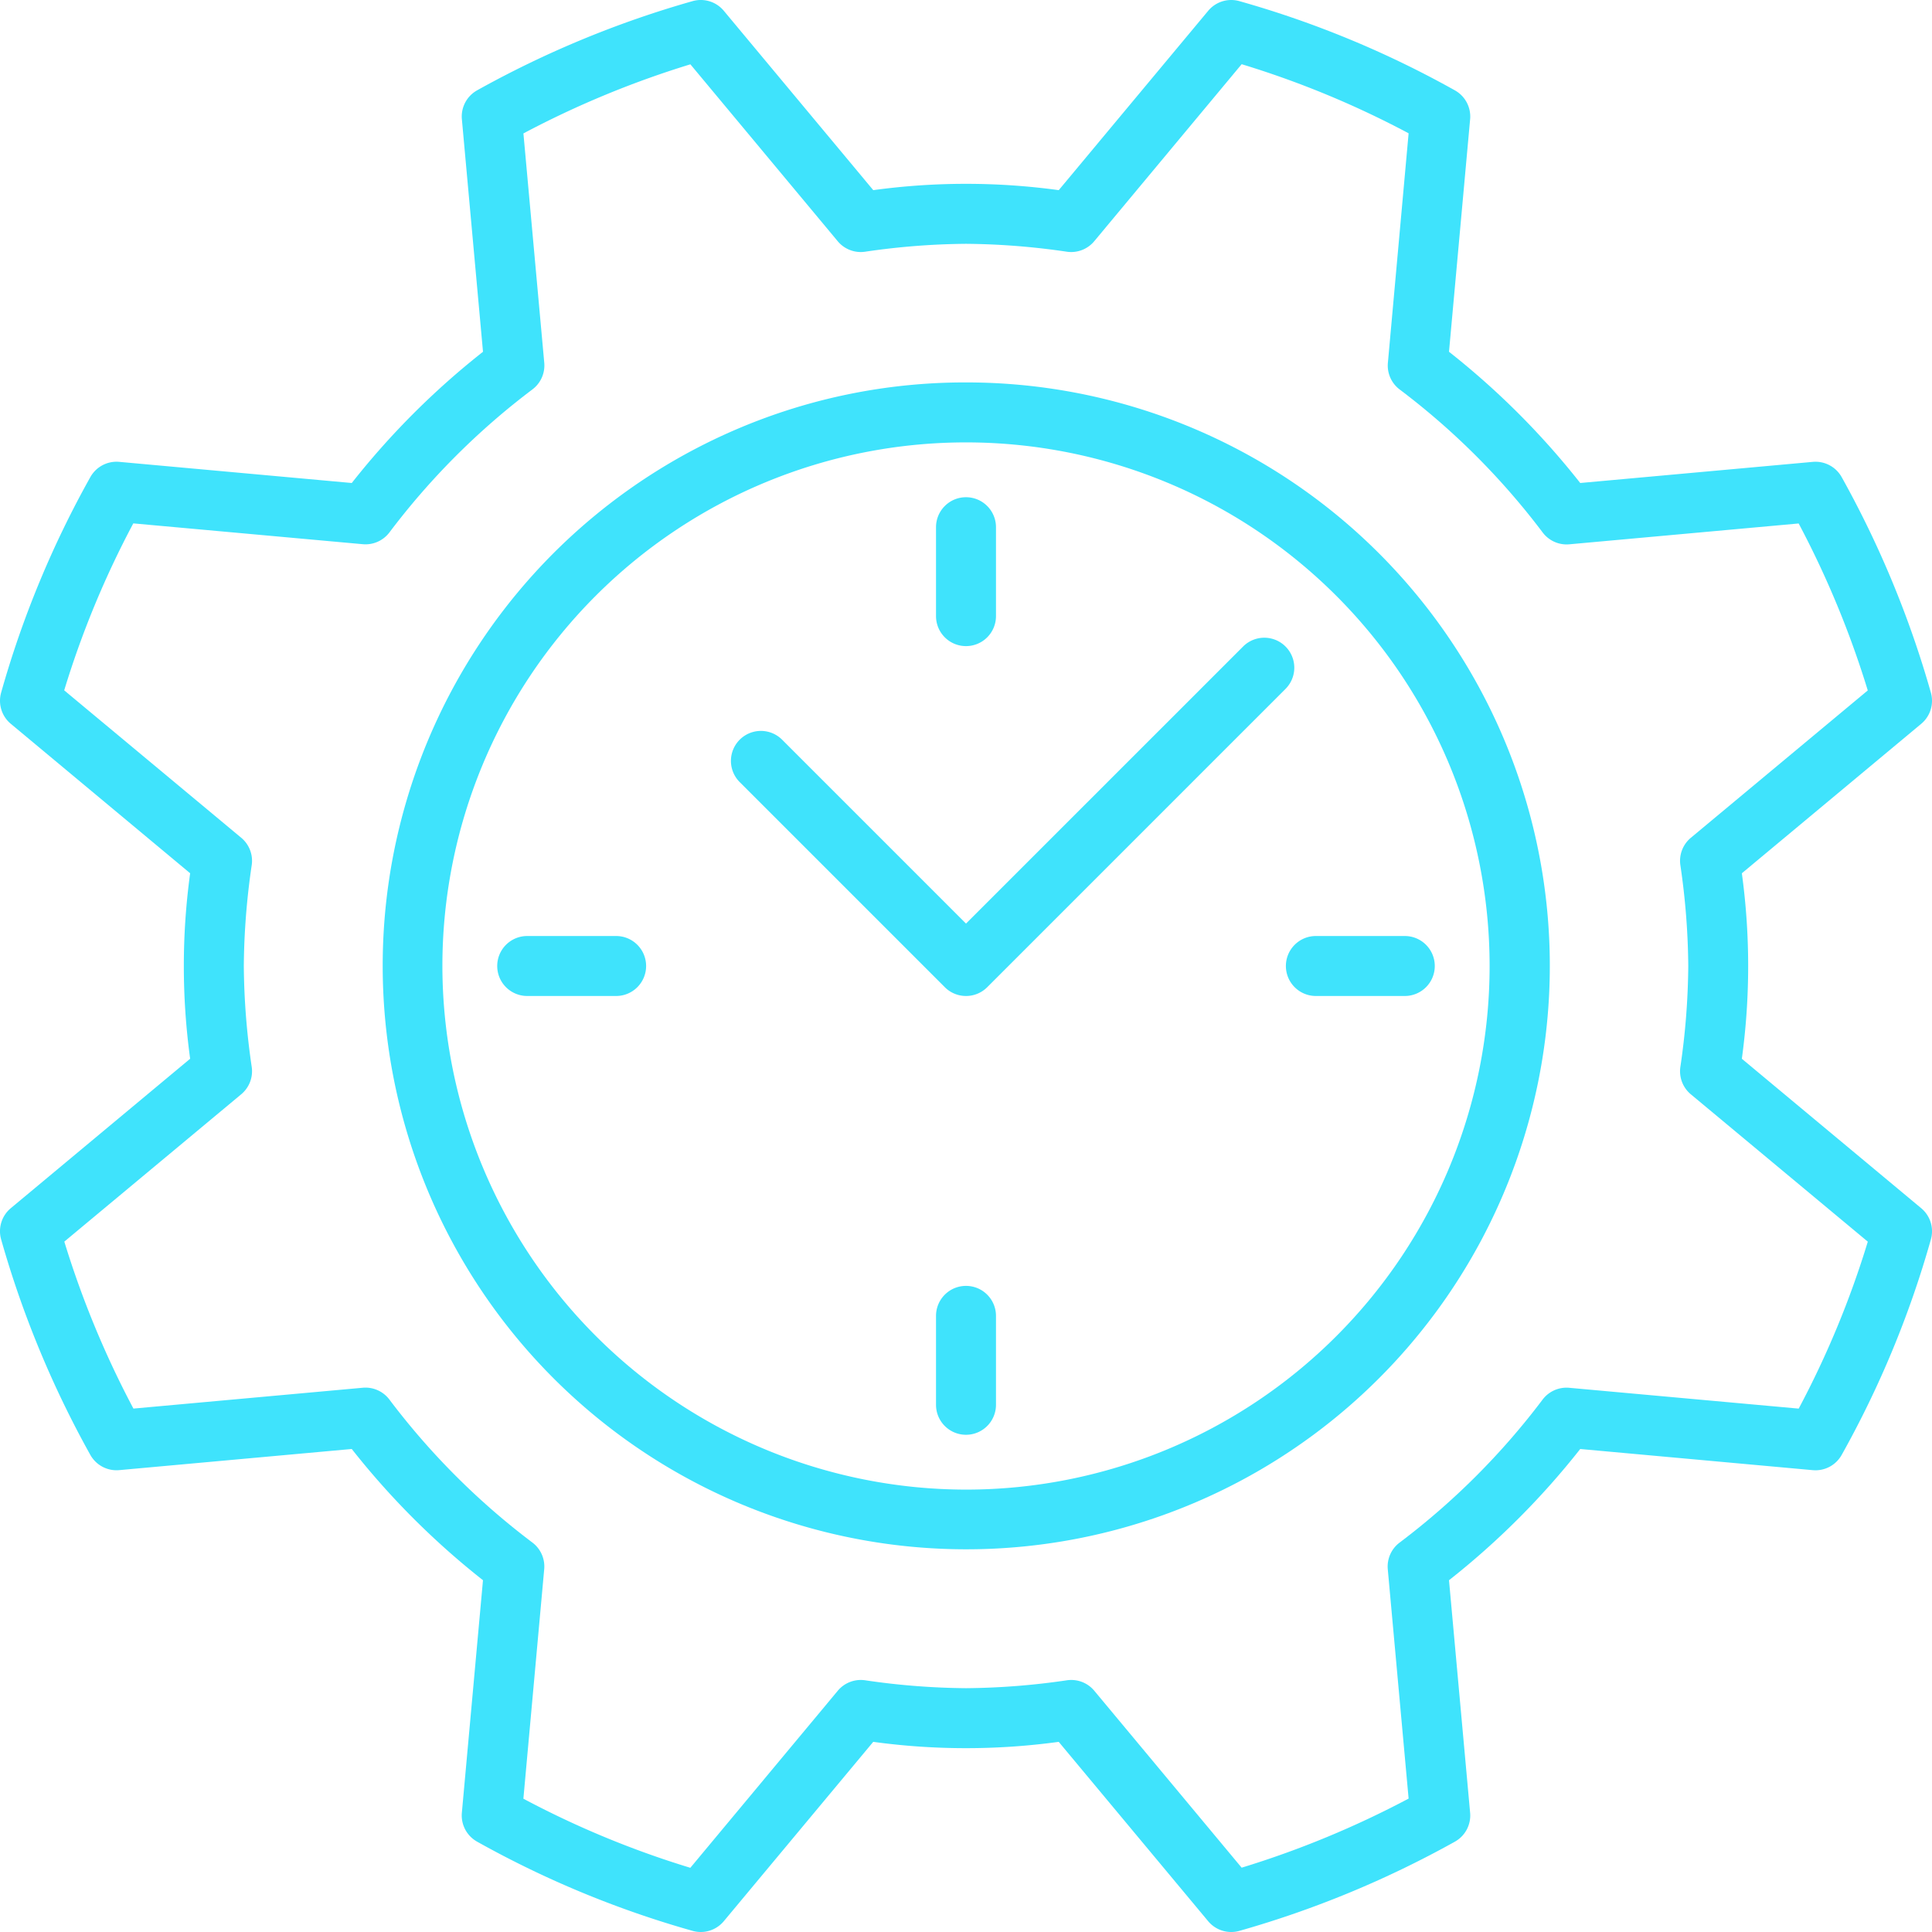
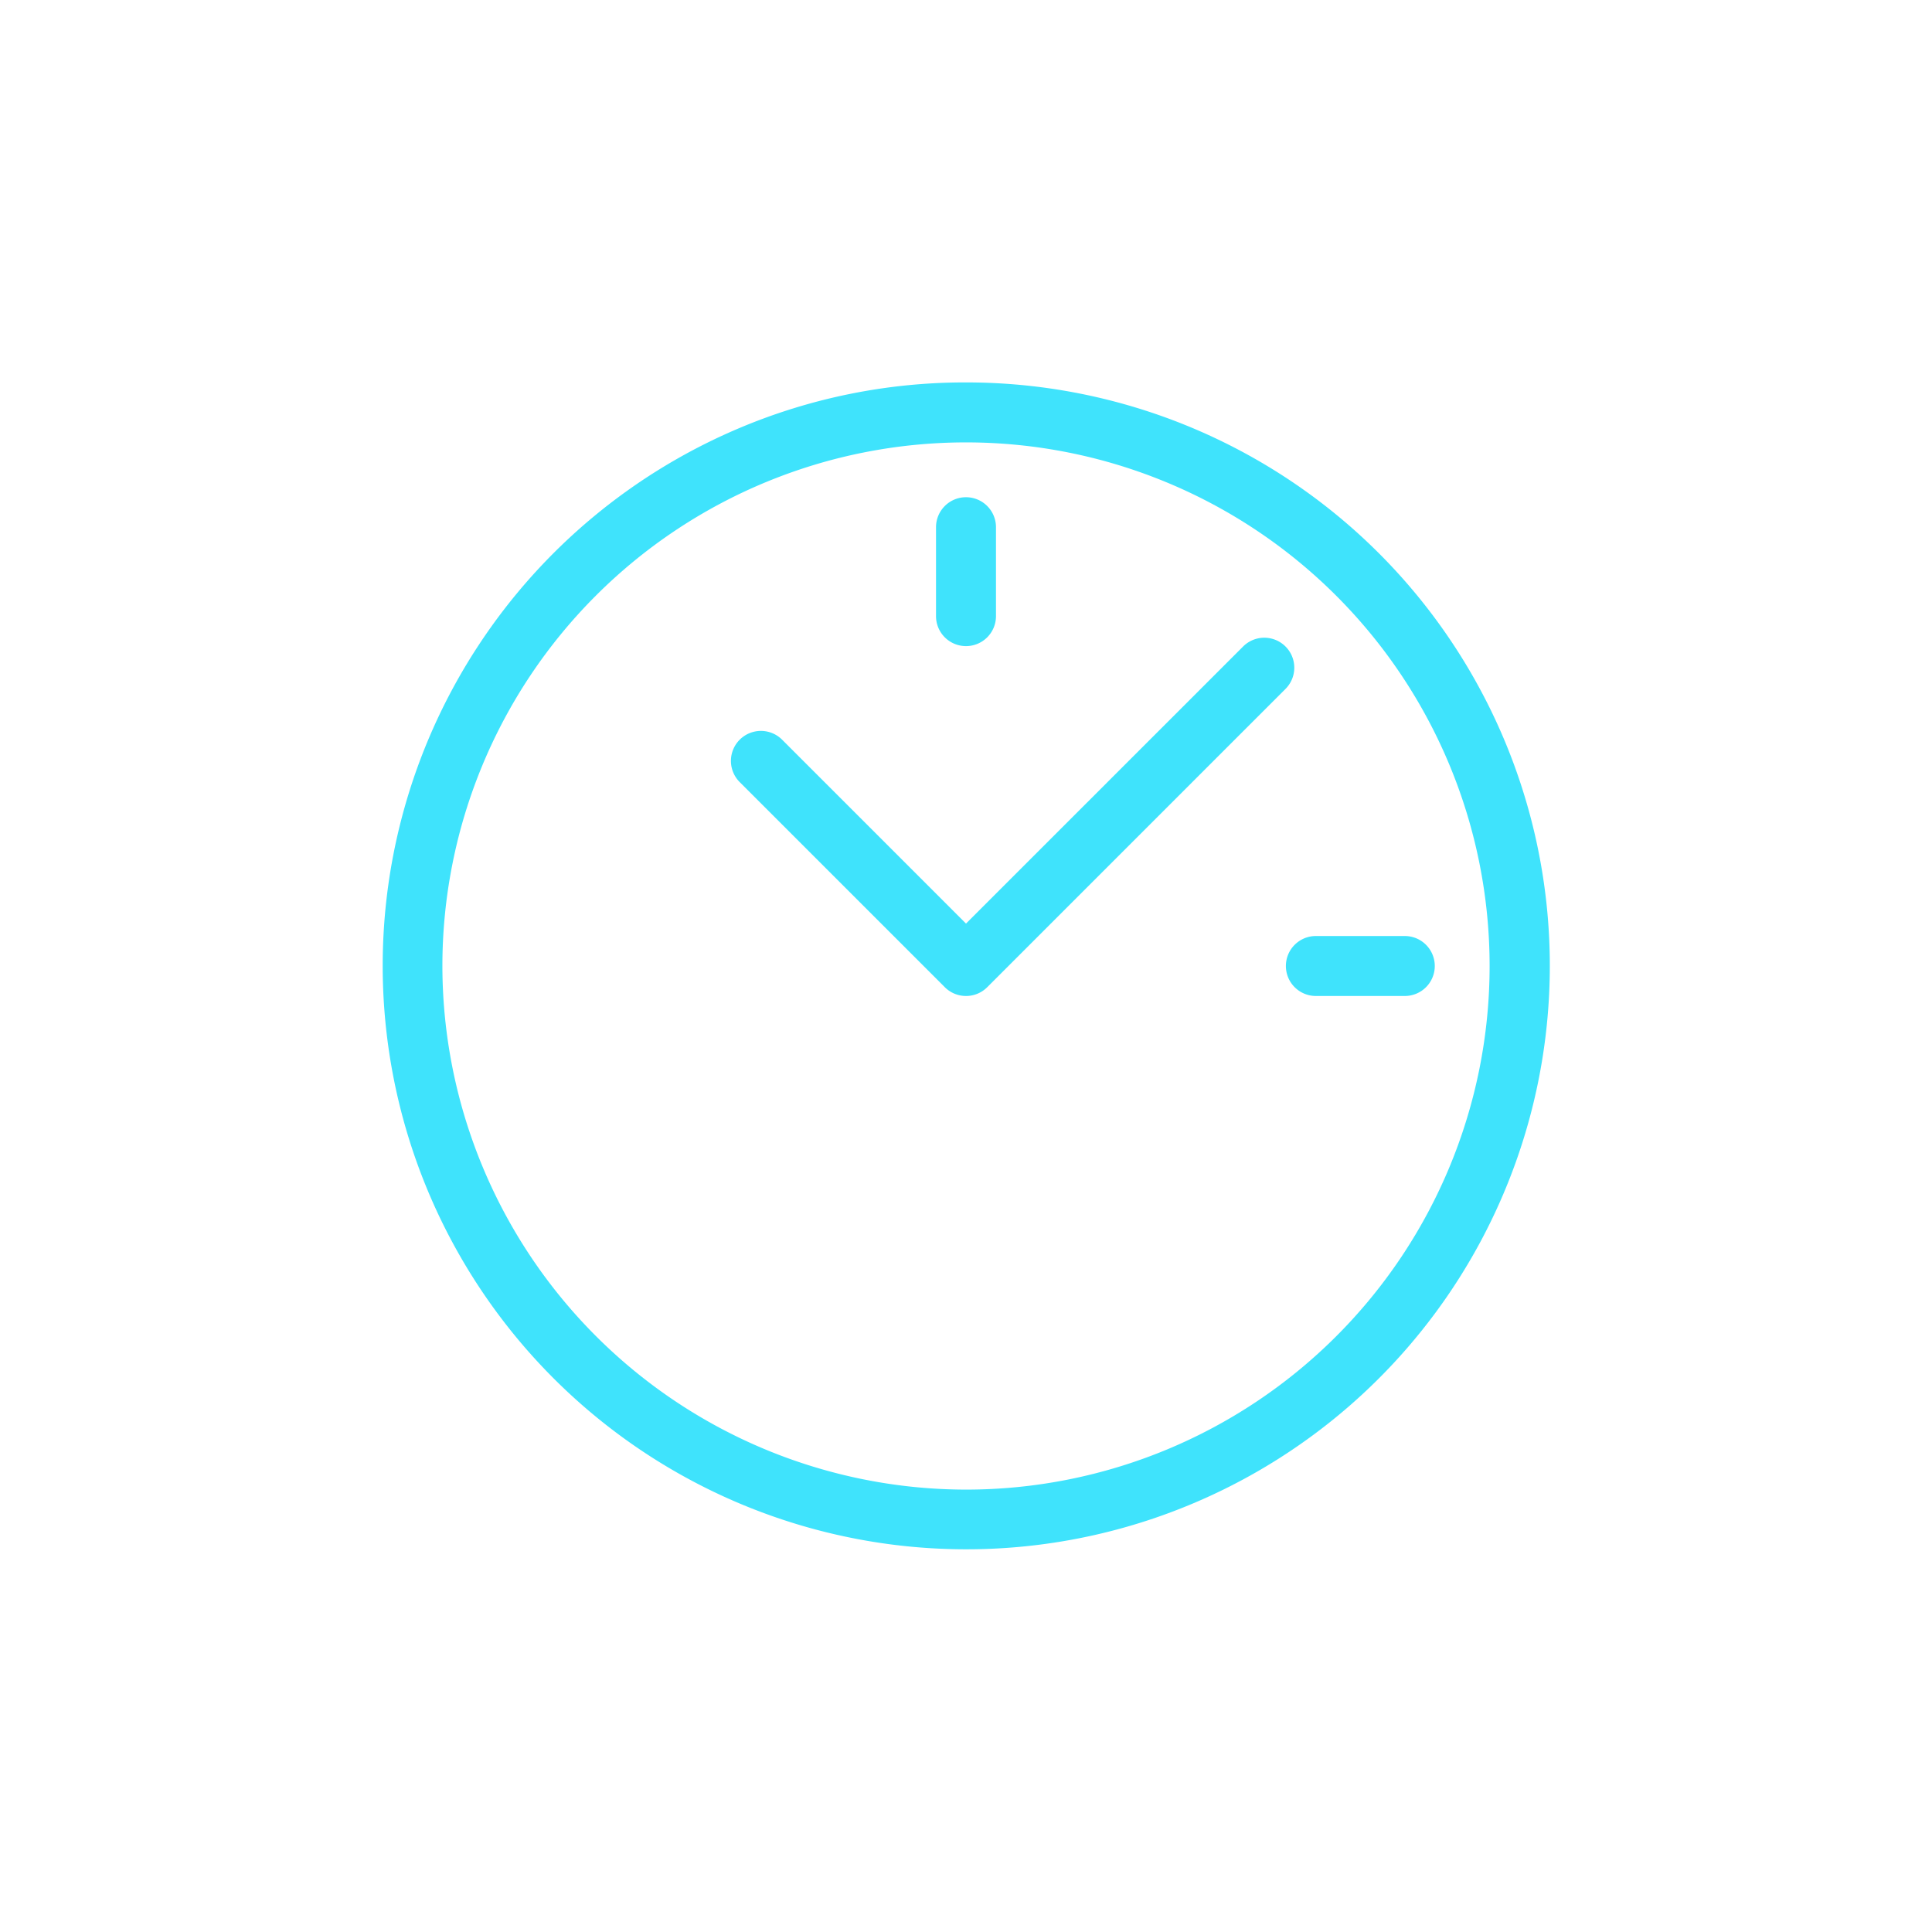
<svg xmlns="http://www.w3.org/2000/svg" width="112.76" height="112.76" viewBox="0 0 112.76 112.76">
  <g transform="translate(-8.62 -8.62)">
    <path d="M32.31-1.75A34.05,34.05,0,0,1,56.394,56.394,34.06,34.06,0,1,1,19.052.927,33.848,33.848,0,0,1,32.31-1.75Zm0,64.62A30.56,30.56,0,1,0,1.75,32.31,30.595,30.595,0,0,0,32.31,62.87Z" transform="translate(32.69 32.69)" fill="#3fe3fc" />
-     <path d="M80.48,8.62a1.748,1.748,0,0,1,.475.066,57.96,57.96,0,0,1,12.58,5.208,1.75,1.75,0,0,1,.888,1.685L93.19,29.151a45.938,45.938,0,0,1,7.659,7.659l13.573-1.233a1.75,1.75,0,0,1,1.687.891,58.819,58.819,0,0,1,5.205,12.575,1.75,1.75,0,0,1-.563,1.822l-10.469,8.723a39.913,39.913,0,0,1,0,10.826l10.469,8.723a1.75,1.75,0,0,1,.564,1.82,57.961,57.961,0,0,1-5.208,12.58,1.75,1.75,0,0,1-1.685.888L100.849,93.19a45.937,45.937,0,0,1-7.659,7.659l1.233,13.573a1.75,1.75,0,0,1-.891,1.687,58.818,58.818,0,0,1-12.575,5.205,1.75,1.75,0,0,1-1.822-.563l-8.723-10.469a39.913,39.913,0,0,1-10.826,0L50.864,120.75a1.75,1.75,0,0,1-1.82.564,57.962,57.962,0,0,1-12.58-5.208,1.75,1.75,0,0,1-.888-1.685l1.233-13.573a45.937,45.937,0,0,1-7.659-7.659L15.578,94.423a1.75,1.75,0,0,1-1.687-.891A58.818,58.818,0,0,1,8.686,80.958a1.75,1.75,0,0,1,.563-1.822l10.469-8.723a39.913,39.913,0,0,1,0-10.826L9.25,50.864a1.75,1.75,0,0,1-.564-1.82,57.96,57.96,0,0,1,5.208-12.58,1.75,1.75,0,0,1,1.685-.888L29.151,36.81a45.938,45.938,0,0,1,7.659-7.659L35.577,15.578a1.75,1.75,0,0,1,.891-1.687A58.819,58.819,0,0,1,49.042,8.686a1.75,1.75,0,0,1,1.822.563l8.723,10.469a39.913,39.913,0,0,1,10.826,0L79.136,9.25A1.75,1.75,0,0,1,80.48,8.62ZM90.833,16.4a54.477,54.477,0,0,0-9.744-4.033L72.484,22.7a1.75,1.75,0,0,1-1.586.613A42.306,42.306,0,0,0,65,22.85a42.306,42.306,0,0,0-5.9.463,1.75,1.75,0,0,1-1.586-.613l-8.6-10.326a55.339,55.339,0,0,0-9.745,4.033l1.216,13.384a1.75,1.75,0,0,1-.689,1.556,42.442,42.442,0,0,0-8.346,8.346,1.75,1.75,0,0,1-1.556.689L16.4,39.167a54.477,54.477,0,0,0-4.033,9.744L22.7,57.516a1.75,1.75,0,0,1,.613,1.586A42.306,42.306,0,0,0,22.85,65a42.306,42.306,0,0,0,.463,5.9,1.75,1.75,0,0,1-.613,1.586l-10.326,8.6a55.338,55.338,0,0,0,4.033,9.745l13.384-1.216a1.75,1.75,0,0,1,1.556.689,42.442,42.442,0,0,0,8.346,8.346,1.75,1.75,0,0,1,.689,1.556L39.167,113.6a54.477,54.477,0,0,0,9.744,4.033L57.516,107.3a1.75,1.75,0,0,1,1.586-.613,42.306,42.306,0,0,0,5.9.463,42.306,42.306,0,0,0,5.9-.463,1.75,1.75,0,0,1,1.586.613l8.6,10.326a55.337,55.337,0,0,0,9.745-4.033l-1.216-13.384a1.75,1.75,0,0,1,.689-1.556,42.442,42.442,0,0,0,8.346-8.346,1.75,1.75,0,0,1,1.556-.689L113.6,90.833a54.477,54.477,0,0,0,4.033-9.744l-10.328-8.6a1.75,1.75,0,0,1-.613-1.586,42.306,42.306,0,0,0,.463-5.9,42.306,42.306,0,0,0-.463-5.9,1.75,1.75,0,0,1,.613-1.586l10.326-8.6a55.338,55.338,0,0,0-4.033-9.745l-13.384,1.216a1.75,1.75,0,0,1-1.556-.689,42.442,42.442,0,0,0-8.346-8.346,1.75,1.75,0,0,1-.689-1.556Z" fill="#3fe3fc" />
    <path d="M65,66.75a1.745,1.745,0,0,1-1.237-.513l-11.97-11.97a1.75,1.75,0,0,1,2.475-2.475L65,62.525,81.173,46.353a1.75,1.75,0,0,1,2.475,2.475l-17.41,17.41A1.745,1.745,0,0,1,65,66.75Z" fill="#3fe3fc" />
    <path d="M0,6.94A1.75,1.75,0,0,1-1.75,5.19V0A1.75,1.75,0,0,1,0-1.75,1.75,1.75,0,0,1,1.75,0V5.19A1.75,1.75,0,0,1,0,6.94Z" transform="translate(65 39.39)" fill="#3fe3fc" />
-     <path d="M0,6.94A1.75,1.75,0,0,1-1.75,5.19V0A1.75,1.75,0,0,1,0-1.75,1.75,1.75,0,0,1,1.75,0V5.19A1.75,1.75,0,0,1,0,6.94Z" transform="translate(65 85.42)" fill="#3fe3fc" />
    <path d="M5.19,1.75H0A1.75,1.75,0,0,1-1.75,0,1.75,1.75,0,0,1,0-1.75H5.19A1.75,1.75,0,0,1,6.94,0,1.75,1.75,0,0,1,5.19,1.75Z" transform="translate(85.42 65)" fill="#3fe3fc" />
-     <path d="M5.19,1.75H0A1.75,1.75,0,0,1-1.75,0,1.75,1.75,0,0,1,0-1.75H5.19A1.75,1.75,0,0,1,6.94,0,1.75,1.75,0,0,1,5.19,1.75Z" transform="translate(39.39 65)" fill="#3fe3fc" />
  </g>
</svg>